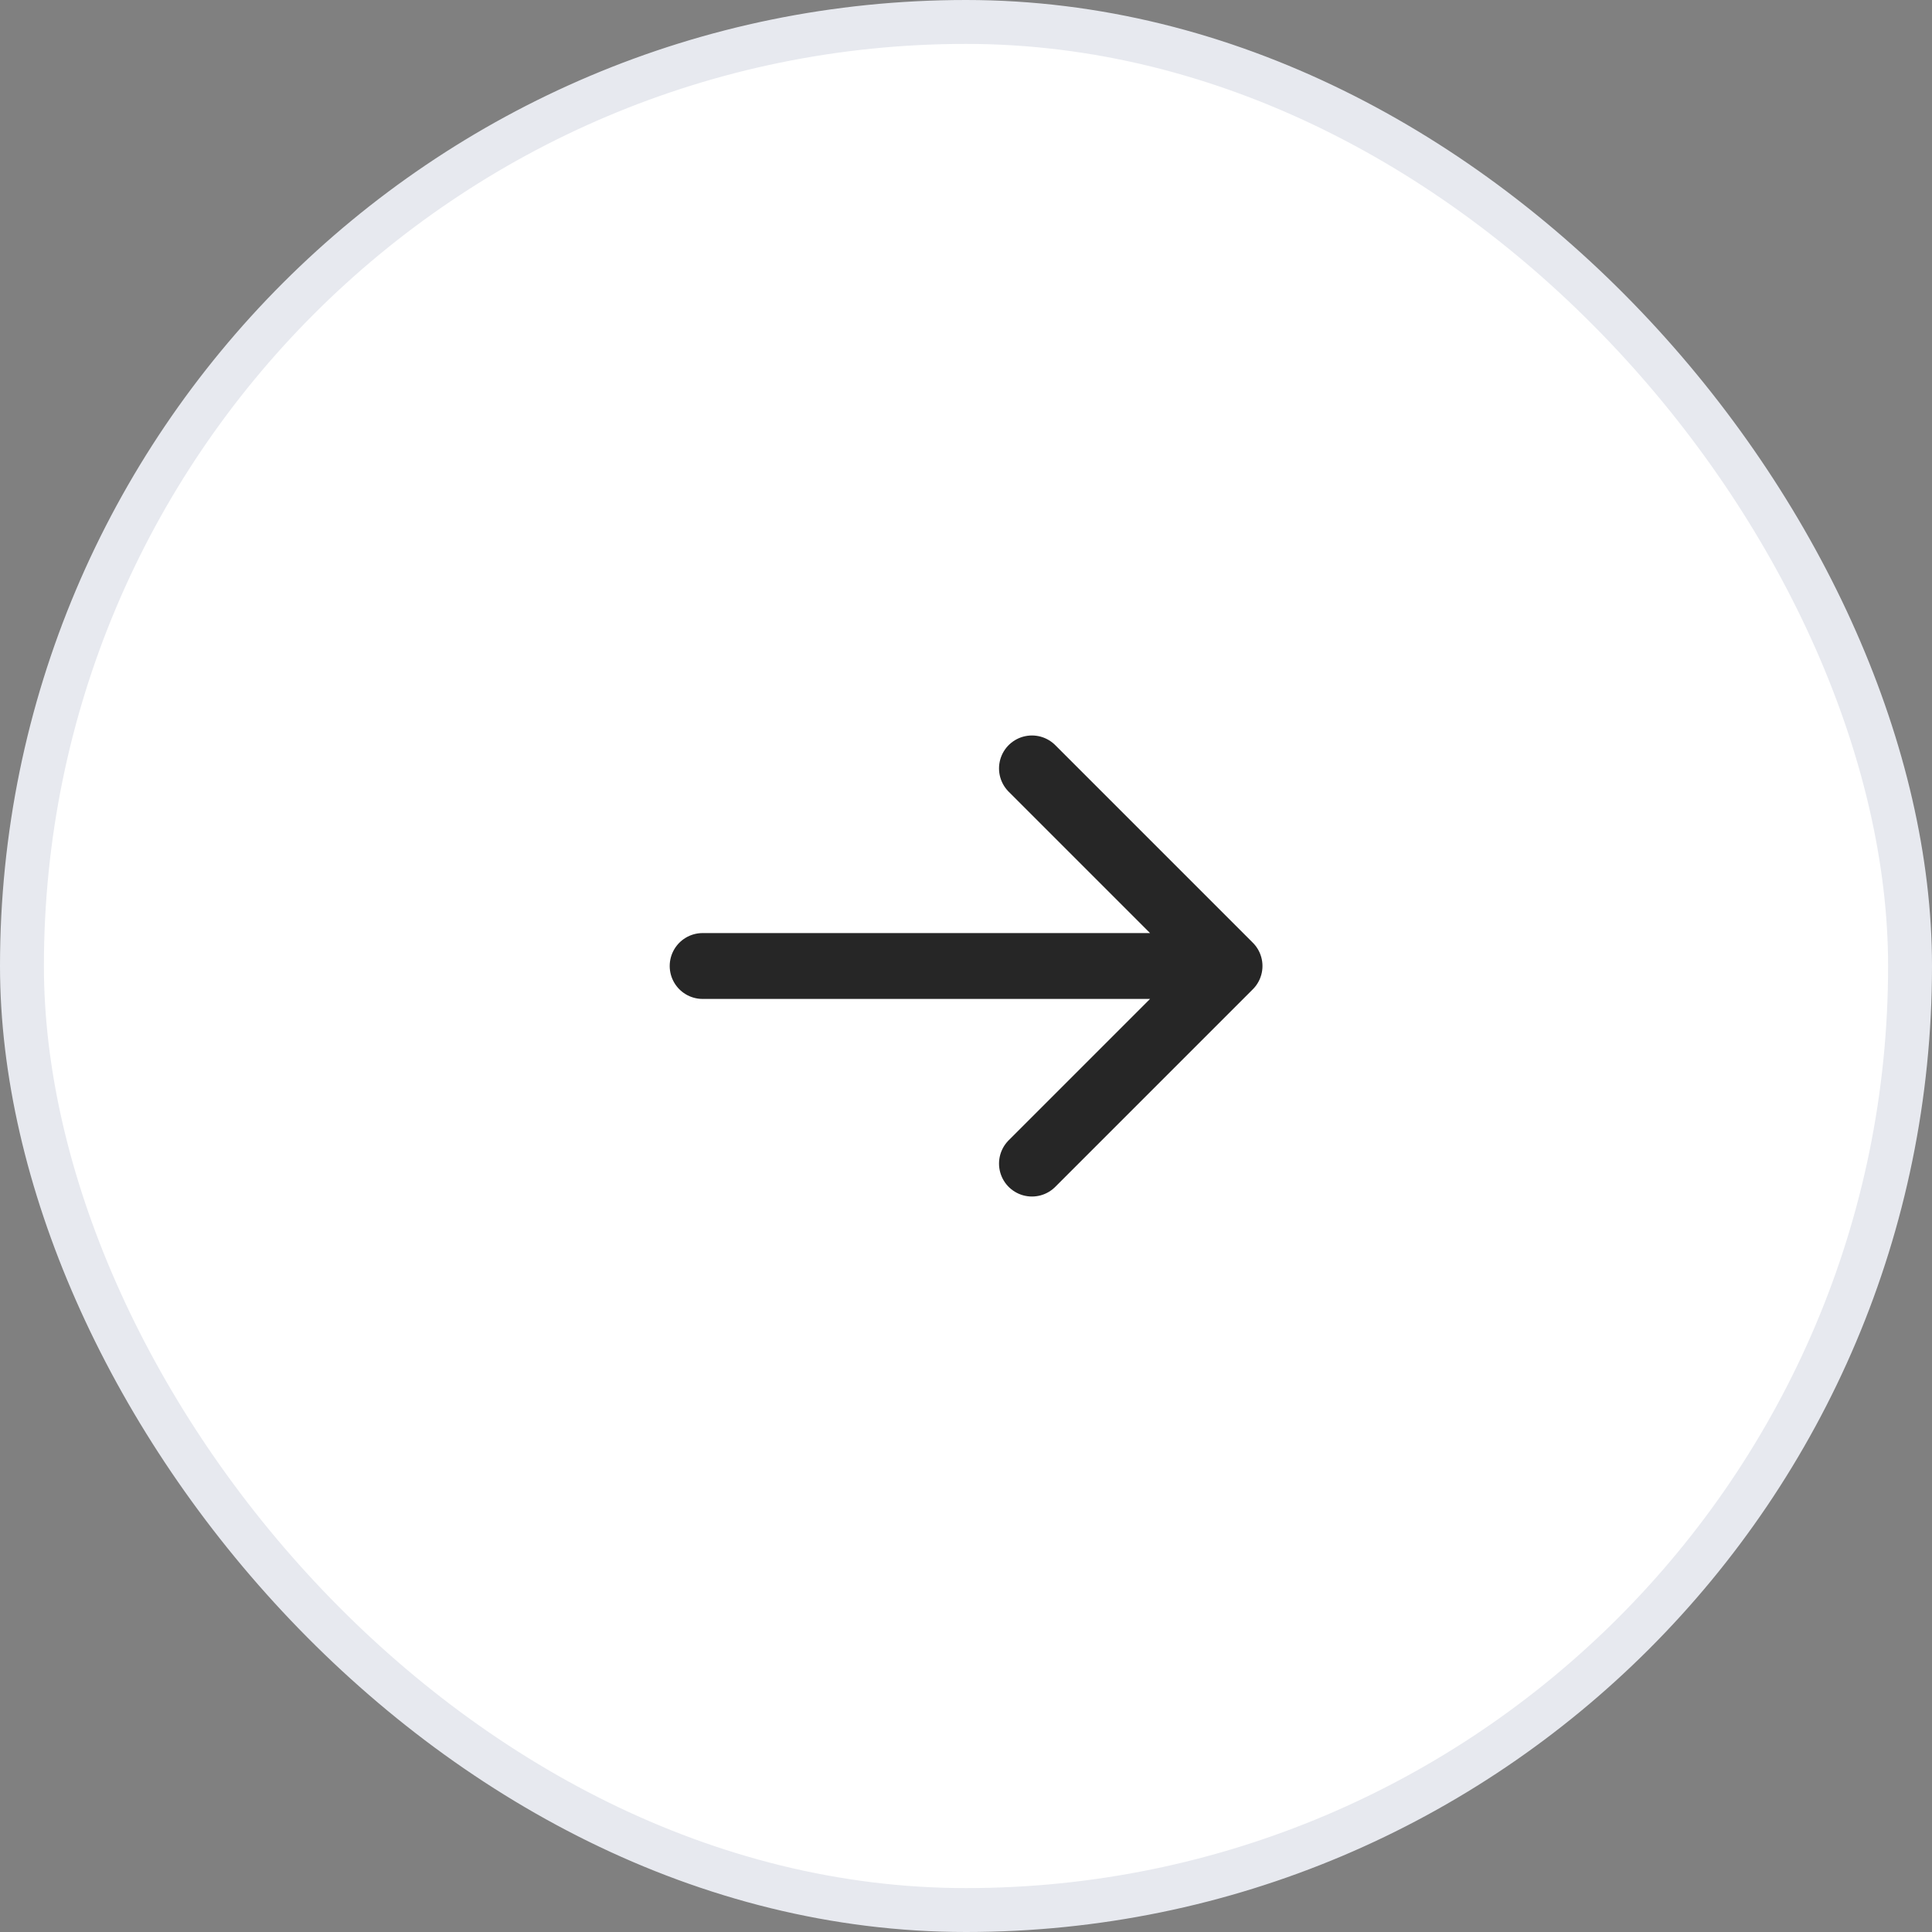
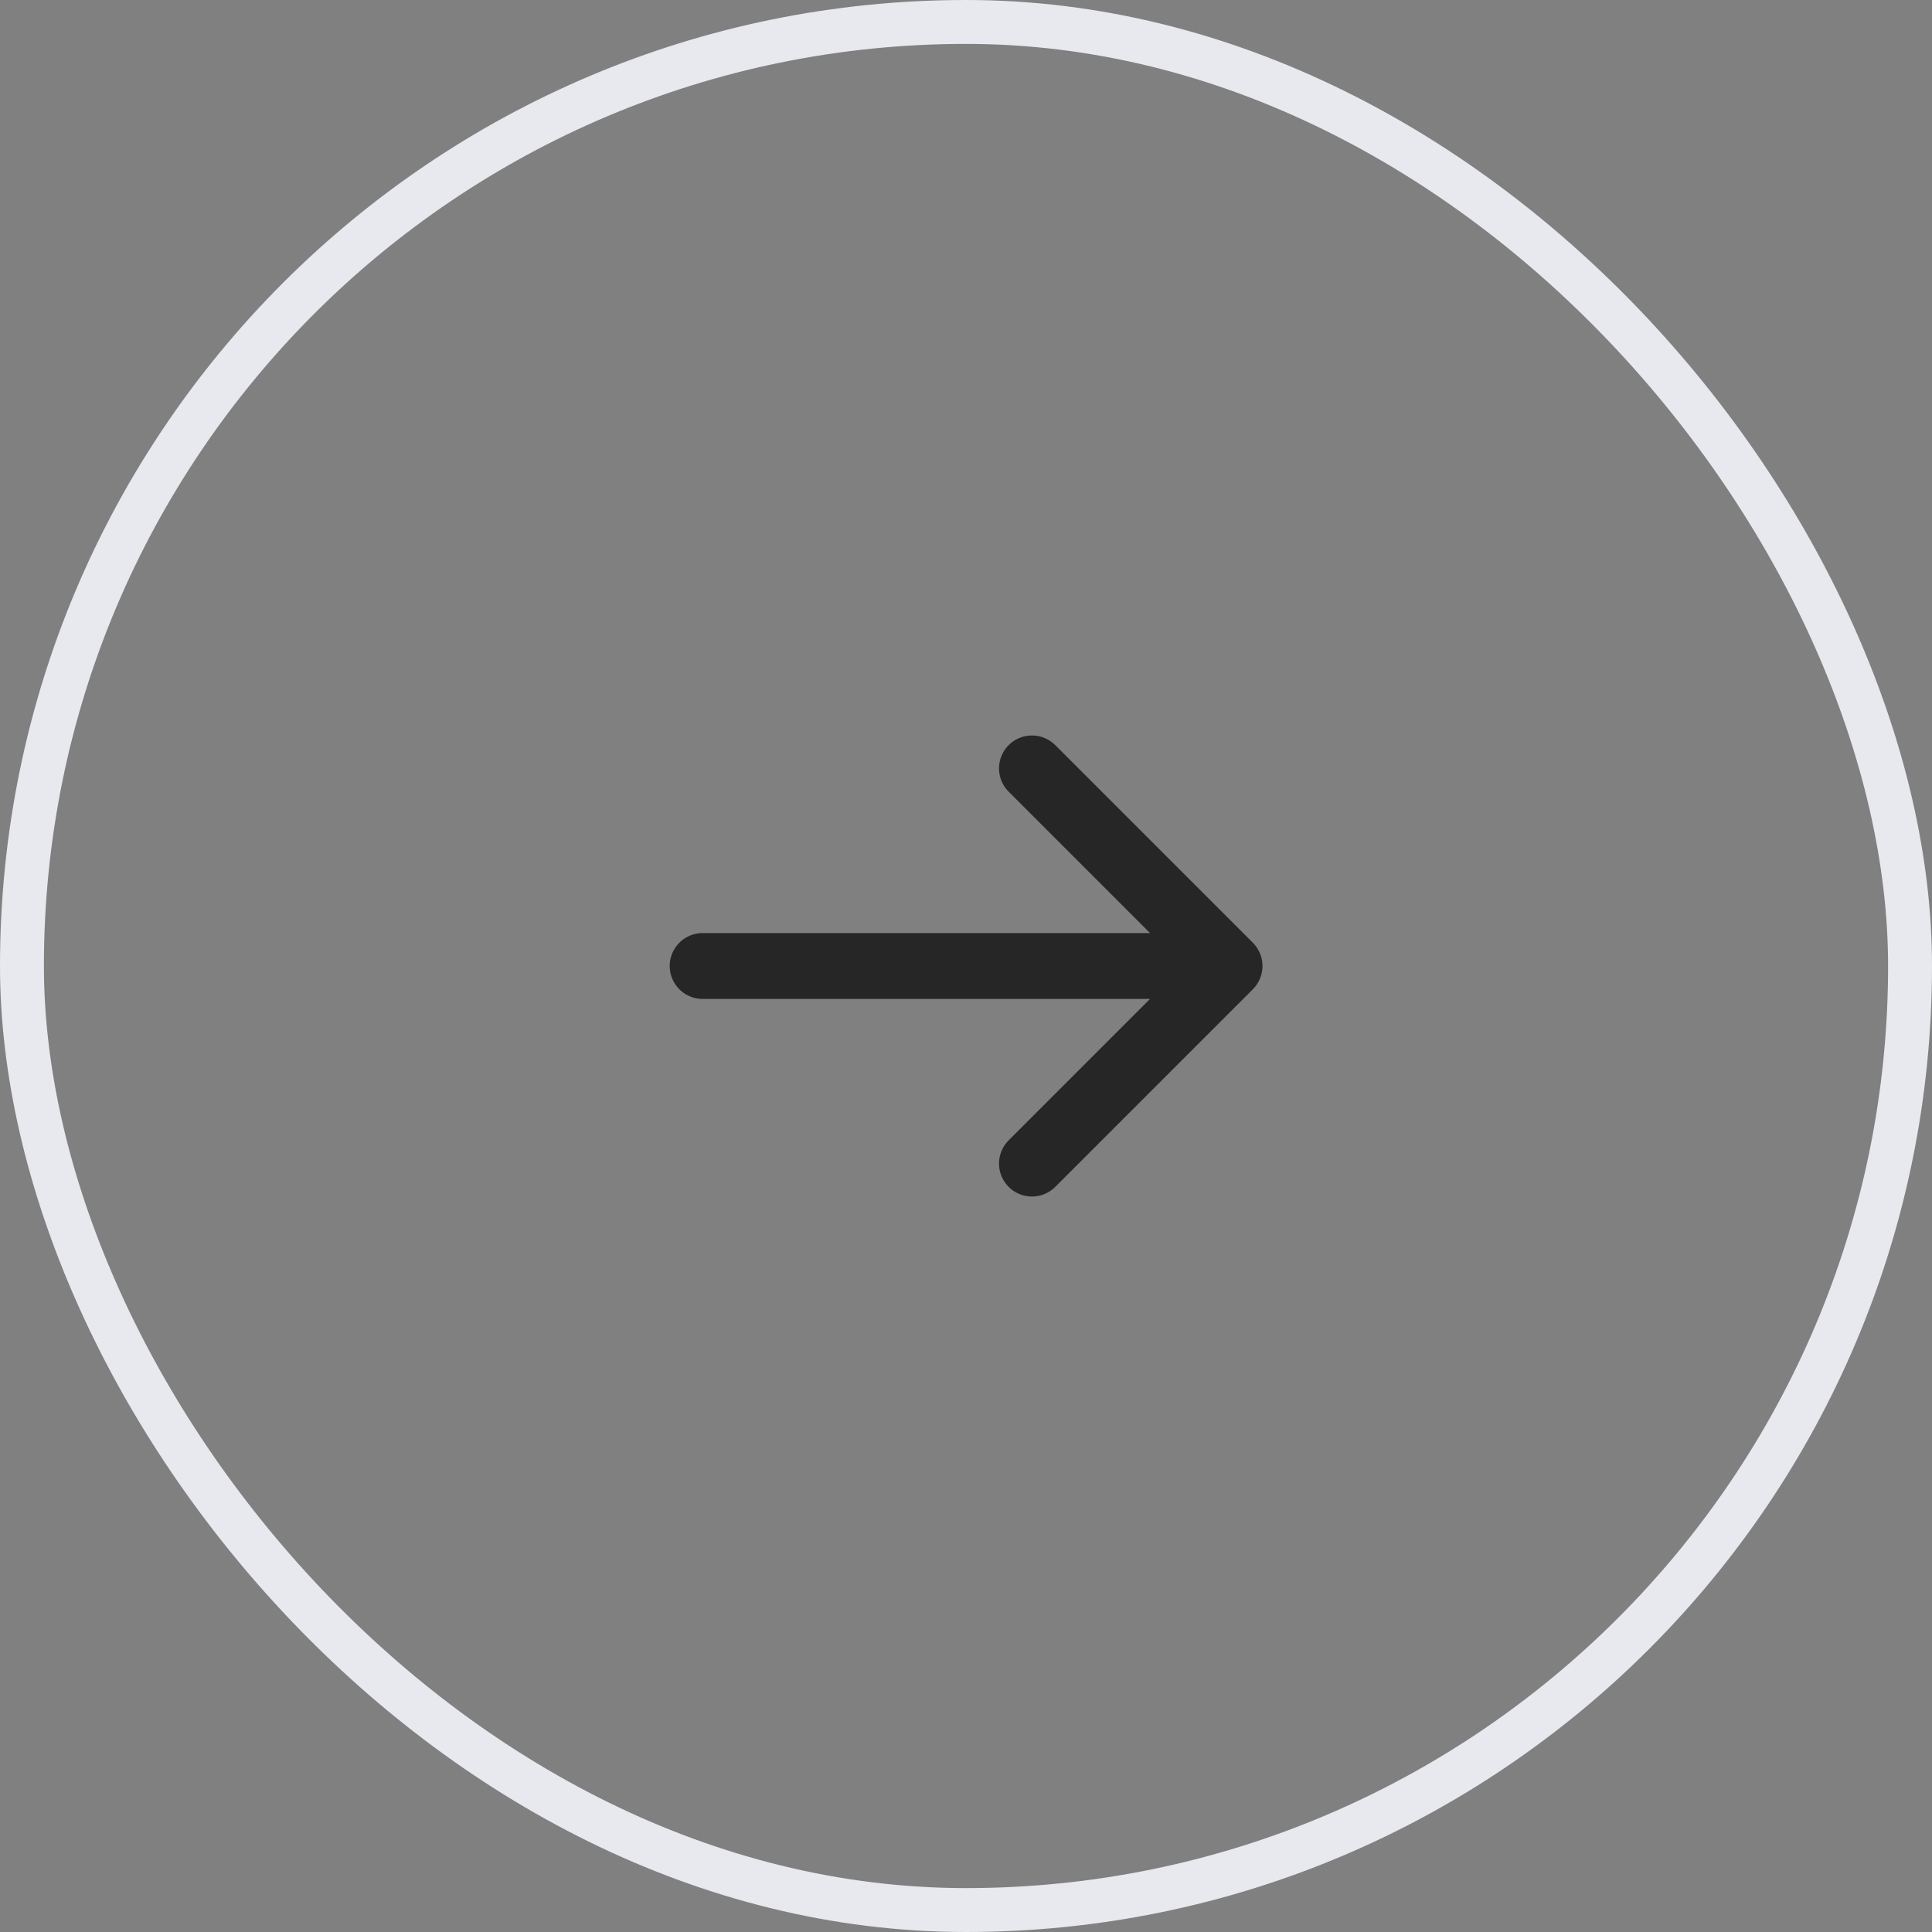
<svg xmlns="http://www.w3.org/2000/svg" width="44" height="44" viewBox="0 0 44 44" fill="none">
  <rect x="0" y="0" width="44" height="44" fill="#808080" stroke="none" />
-   <rect x="0.5" y="0.5" width="43" height="43" rx="21.5" fill="white" />
  <rect x="0.5" y="0.5" width="43" height="43" rx="21.5" stroke="#E7E9EF" />
  <path d="M16.002 22H28.002M28.002 22L23.502 17.5M28.002 22L23.502 26.5" stroke="#262626" stroke-width="1.5" stroke-linecap="round" stroke-linejoin="round" />
</svg>